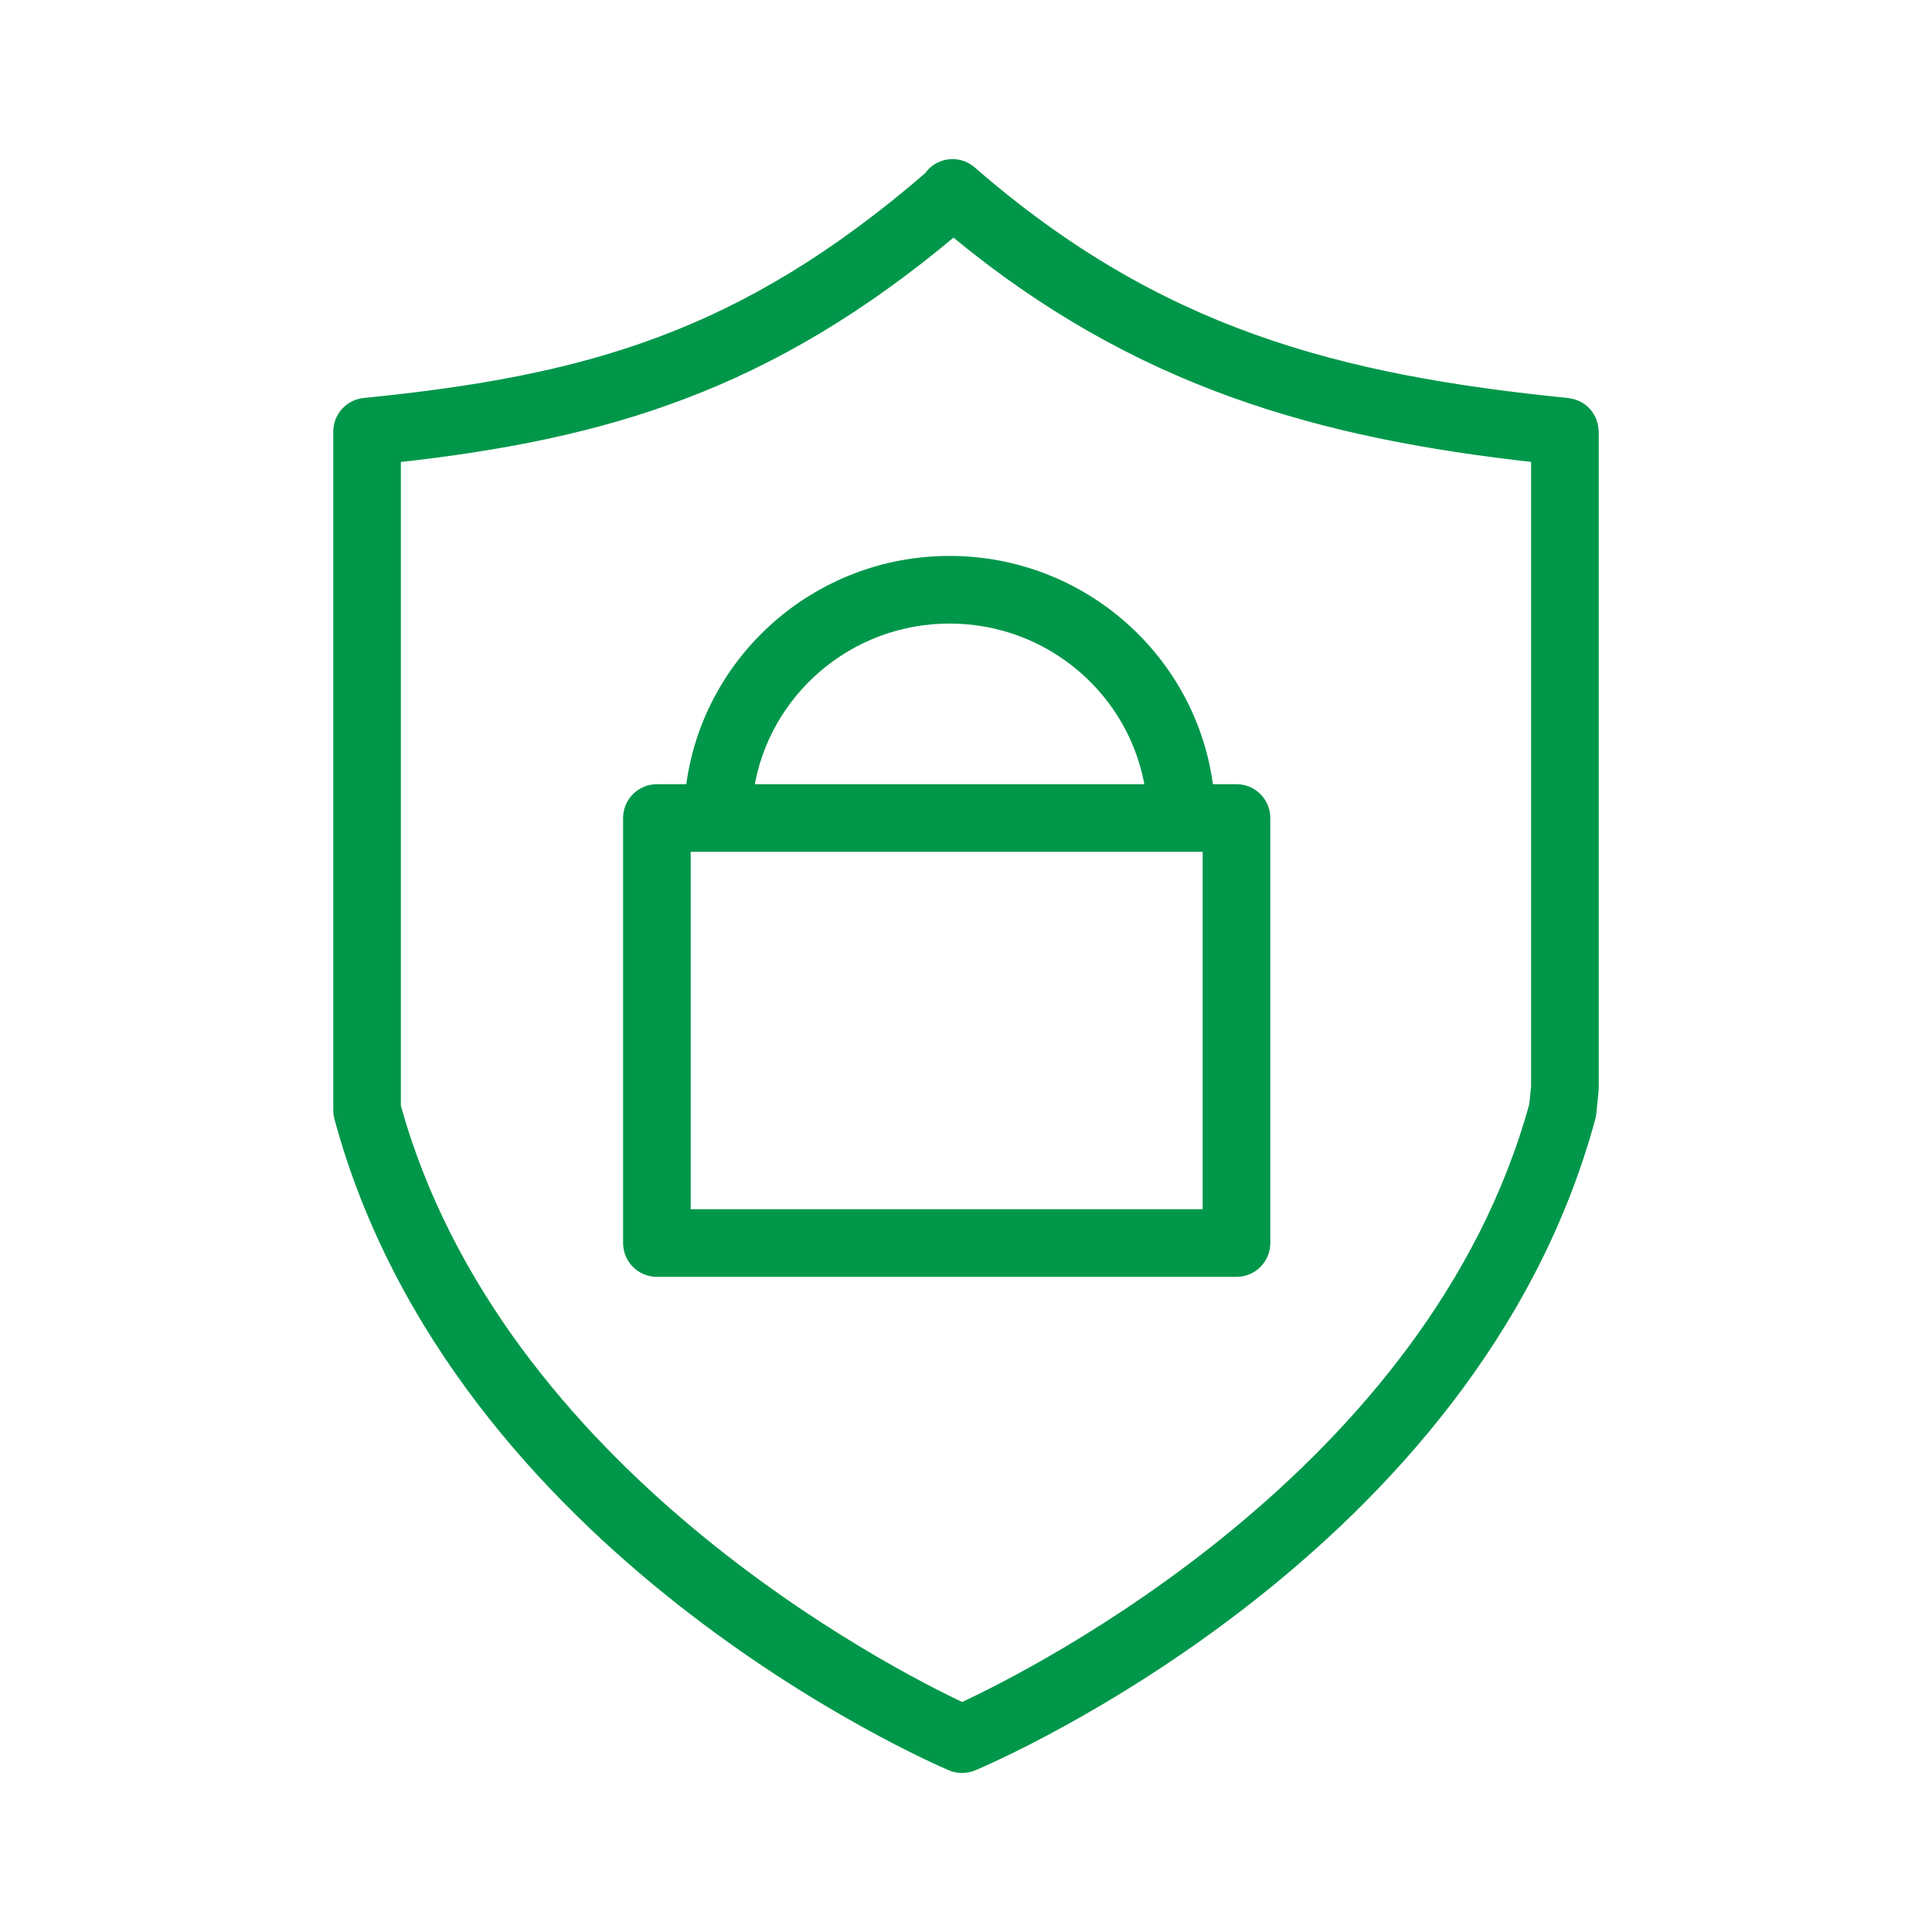
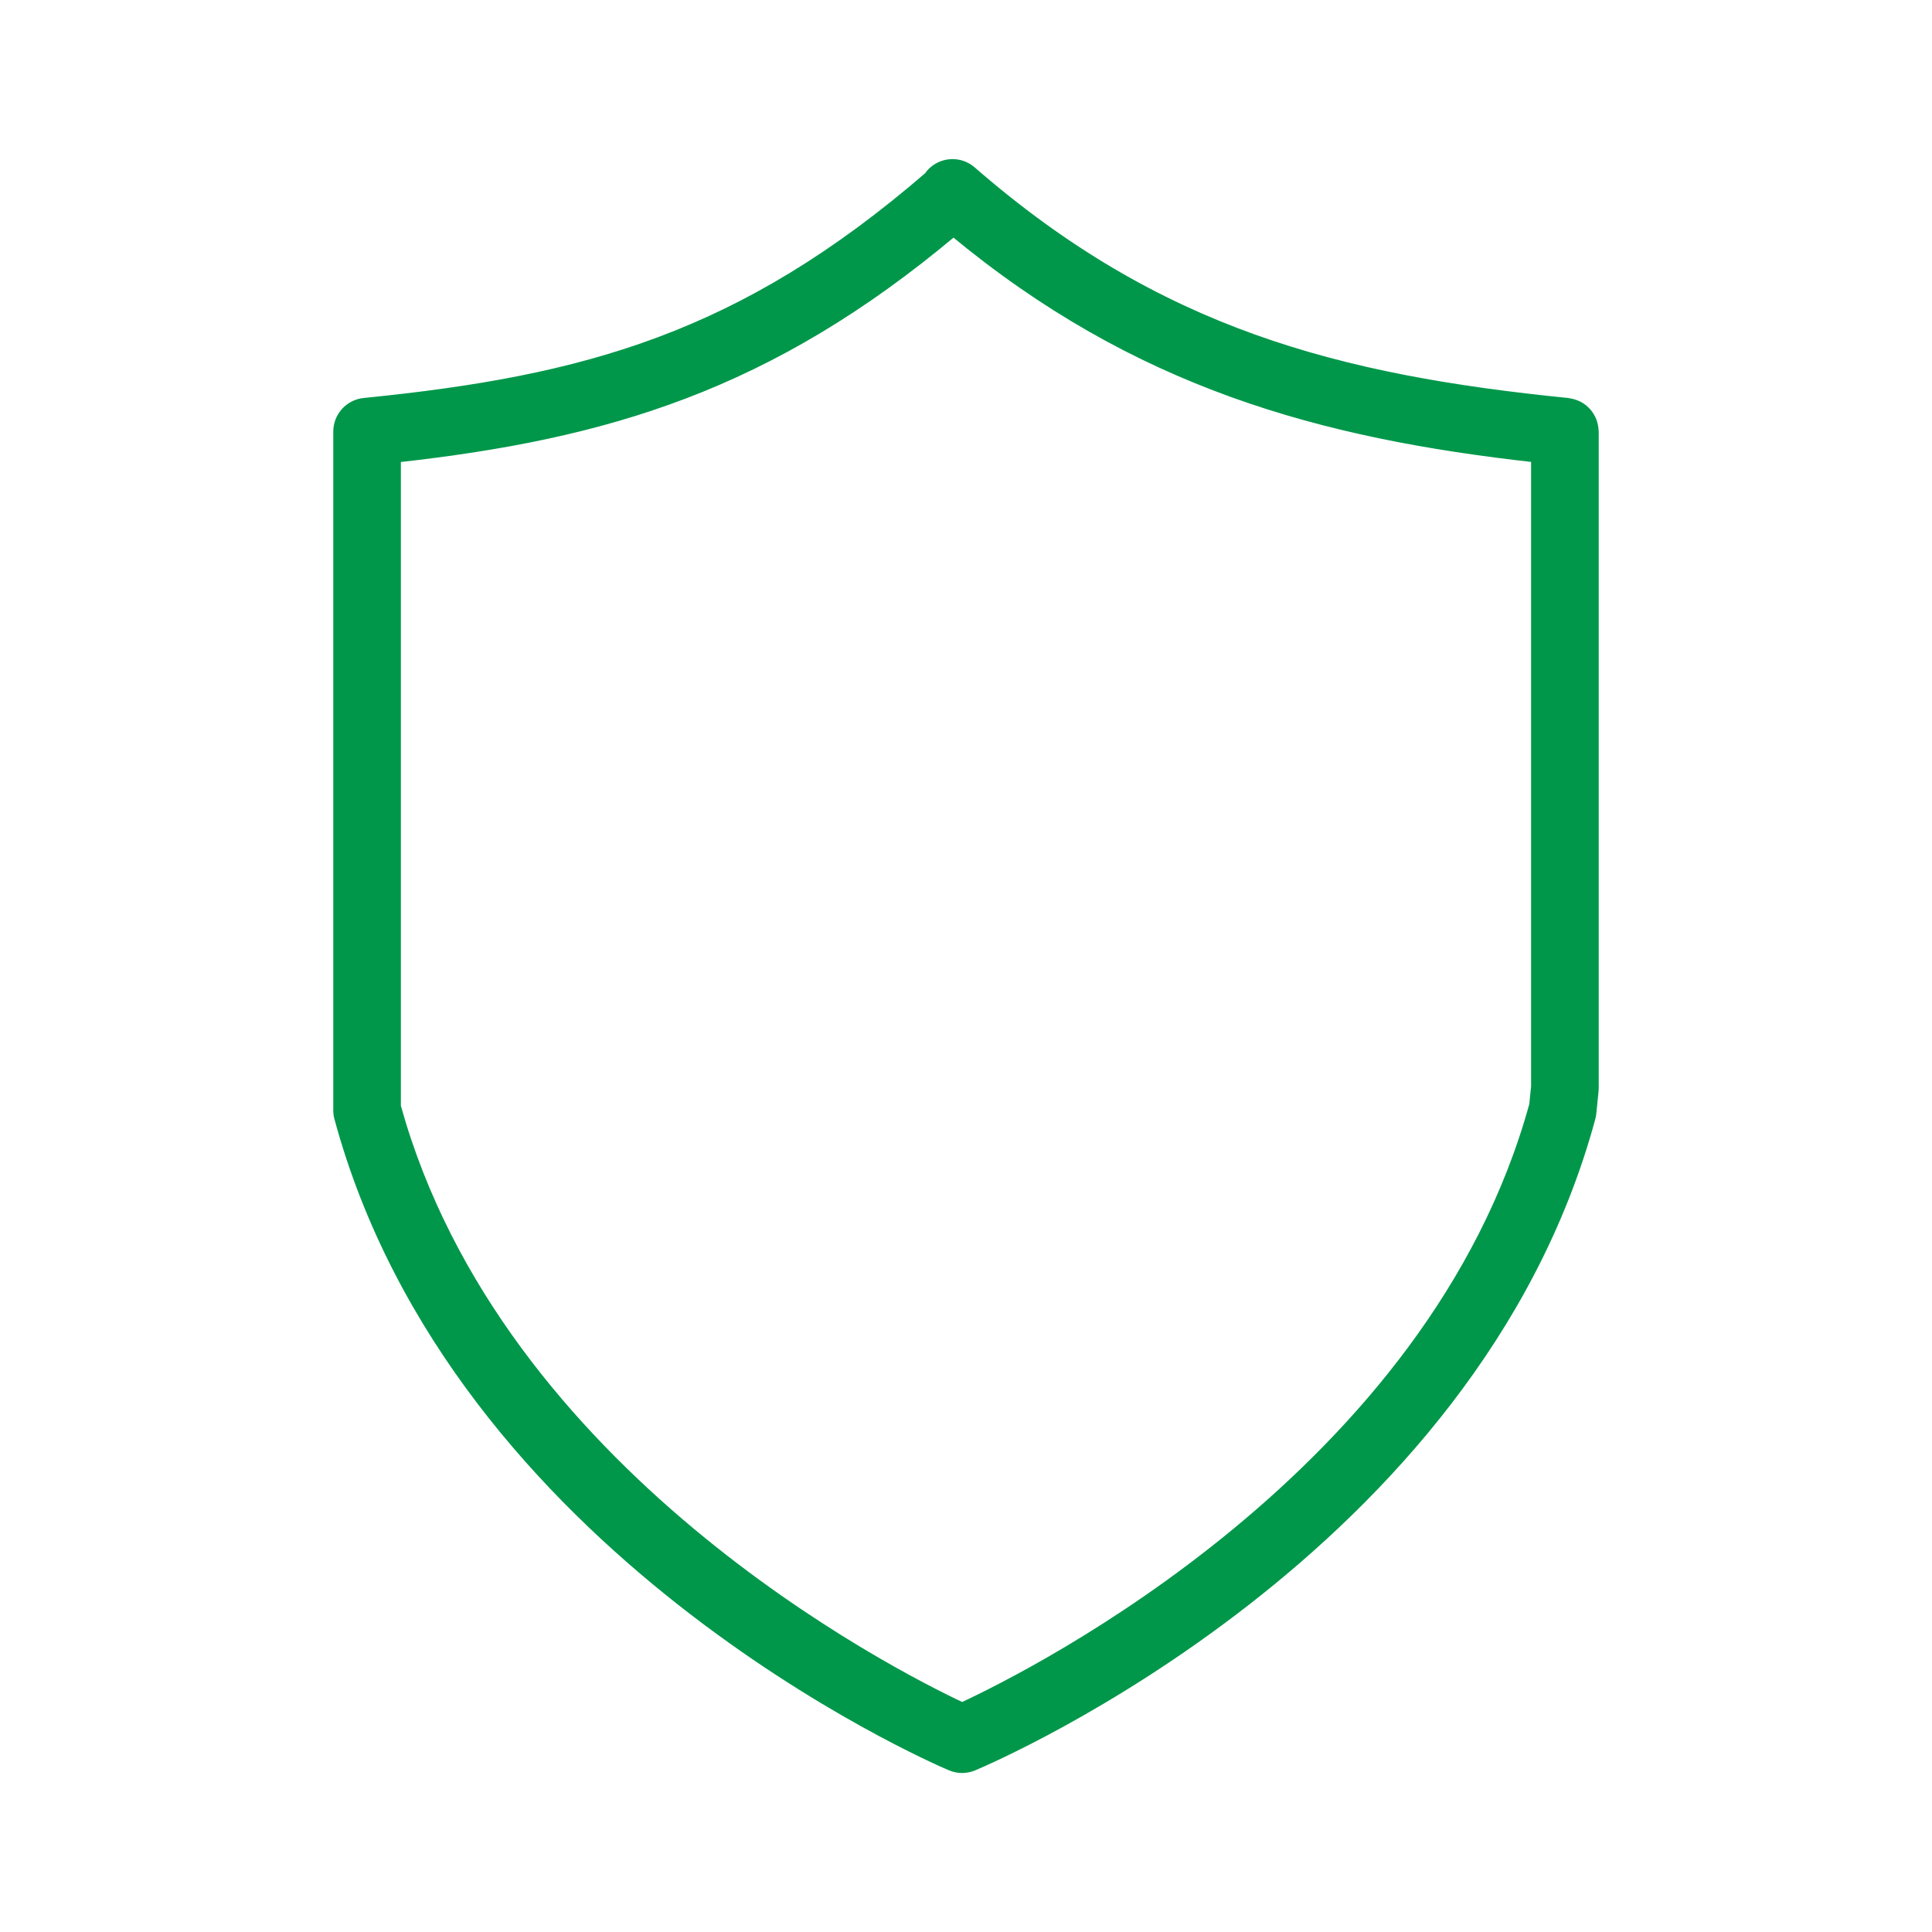
<svg xmlns="http://www.w3.org/2000/svg" viewBox="1950 2450 100 100" width="100" height="100" data-guides="{&quot;vertical&quot;:[],&quot;horizontal&quot;:[]}">
  <path fill="#00974a" stroke="#00974a" fill-opacity="1" stroke-width="0.5" stroke-opacity="1" color="rgb(51, 51, 51)" fill-rule="evenodd" font-size-adjust="none" id="tSvg14bf0a02bee" title="Path 3" d="M 2032.492 2472.262 C 2032.482 2472.114 2032.453 2471.968 2032.405 2471.828C 2032.373 2471.737 2032.331 2471.651 2032.28 2471.569C 2032.207 2471.445 2032.115 2471.333 2032.008 2471.237C 2031.902 2471.137 2031.781 2471.056 2031.649 2470.995C 2031.561 2470.953 2031.469 2470.92 2031.375 2470.895C 2031.326 2470.882 2031.276 2470.872 2031.225 2470.864C 2031.199 2470.86 2031.175 2470.851 2031.149 2470.849C 2019.233 2469.657 2009.914 2467.234 2000.288 2458.854C 1999.663 2458.31 1998.716 2458.375 1998.172 2459C 1998.137 2459.04 1998.111 2459.085 1998.081 2459.128C 1988.401 2467.48 1980.317 2469.703 1968.851 2470.848C 1968.084 2470.925 1967.5 2471.57 1967.5 2472.341C 1967.5 2484.051 1967.5 2495.762 1967.5 2507.472C 1967.5 2507.605 1967.518 2507.737 1967.553 2507.865C 1973.636 2530.299 1998.169 2540.957 1999.21 2541.4C 1999.583 2541.559 2000.004 2541.56 2000.378 2541.403C 2001.432 2540.961 2026.246 2530.304 2032.329 2507.866C 2032.35 2507.787 2032.366 2507.707 2032.374 2507.625C 2032.413 2507.238 2032.453 2506.851 2032.492 2506.464C 2032.497 2506.414 2032.5 2506.363 2032.5 2506.312C 2032.5 2494.989 2032.5 2483.665 2032.5 2472.342C 2032.5 2472.313 2032.494 2472.288 2032.492 2472.262ZM 2029.402 2507.195 C 2024.152 2526.294 2003.55 2536.63 1999.8 2538.371C 1996.083 2536.625 1975.78 2526.312 1970.499 2507.268C 1970.499 2496.075 1970.499 2484.883 1970.499 2473.69C 1981.368 2472.487 1989.798 2469.996 1999.352 2461.976C 2008.82 2469.829 2018.344 2472.45 2029.499 2473.685C 2029.499 2484.535 2029.499 2495.384 2029.499 2506.234C 2029.467 2506.554 2029.434 2506.875 2029.402 2507.195Z" />
-   <path fill="#00974a" stroke="#00974a" fill-opacity="1" stroke-width="0.5" stroke-opacity="1" color="rgb(51, 51, 51)" fill-rule="evenodd" font-size-adjust="none" id="tSvgcce0e450e7" title="Path 4" d="M 2014 2490.84 C 2013.52 2490.84 2013.04 2490.84 2012.56 2490.84C 2011.768 2484.197 2006.061 2479.025 1999.151 2479.025C 1992.241 2479.025 1986.534 2484.197 1985.743 2490.84C 1985.162 2490.84 1984.582 2490.84 1984.001 2490.84C 1983.173 2490.84 1982.501 2491.512 1982.501 2492.34C 1982.501 2499.673 1982.501 2507.007 1982.501 2514.34C 1982.501 2515.168 1983.173 2515.84 1984.001 2515.84C 1994.001 2515.84 2004.001 2515.84 2014.001 2515.84C 2014.829 2515.84 2015.501 2515.168 2015.501 2514.34C 2015.501 2507.007 2015.501 2499.673 2015.501 2492.34C 2015.5 2491.511 2014.829 2490.84 2014 2490.84ZM 1999.15 2482.025 C 2004.402 2482.025 2008.754 2485.857 2009.527 2490.84C 2002.609 2490.84 1995.691 2490.84 1988.773 2490.84C 1989.547 2485.857 1993.898 2482.025 1999.15 2482.025C 1999.15 2482.025 1999.15 2482.025 1999.15 2482.025ZM 2012.5 2493.84 C 2012.5 2500.173 2012.5 2506.507 2012.5 2512.84C 2003.5 2512.84 1994.5 2512.84 1985.5 2512.84C 1985.5 2506.507 1985.5 2500.173 1985.5 2493.84C 1994.5 2493.84 2003.5 2493.84 2012.5 2493.84Z" />
  <defs />
</svg>